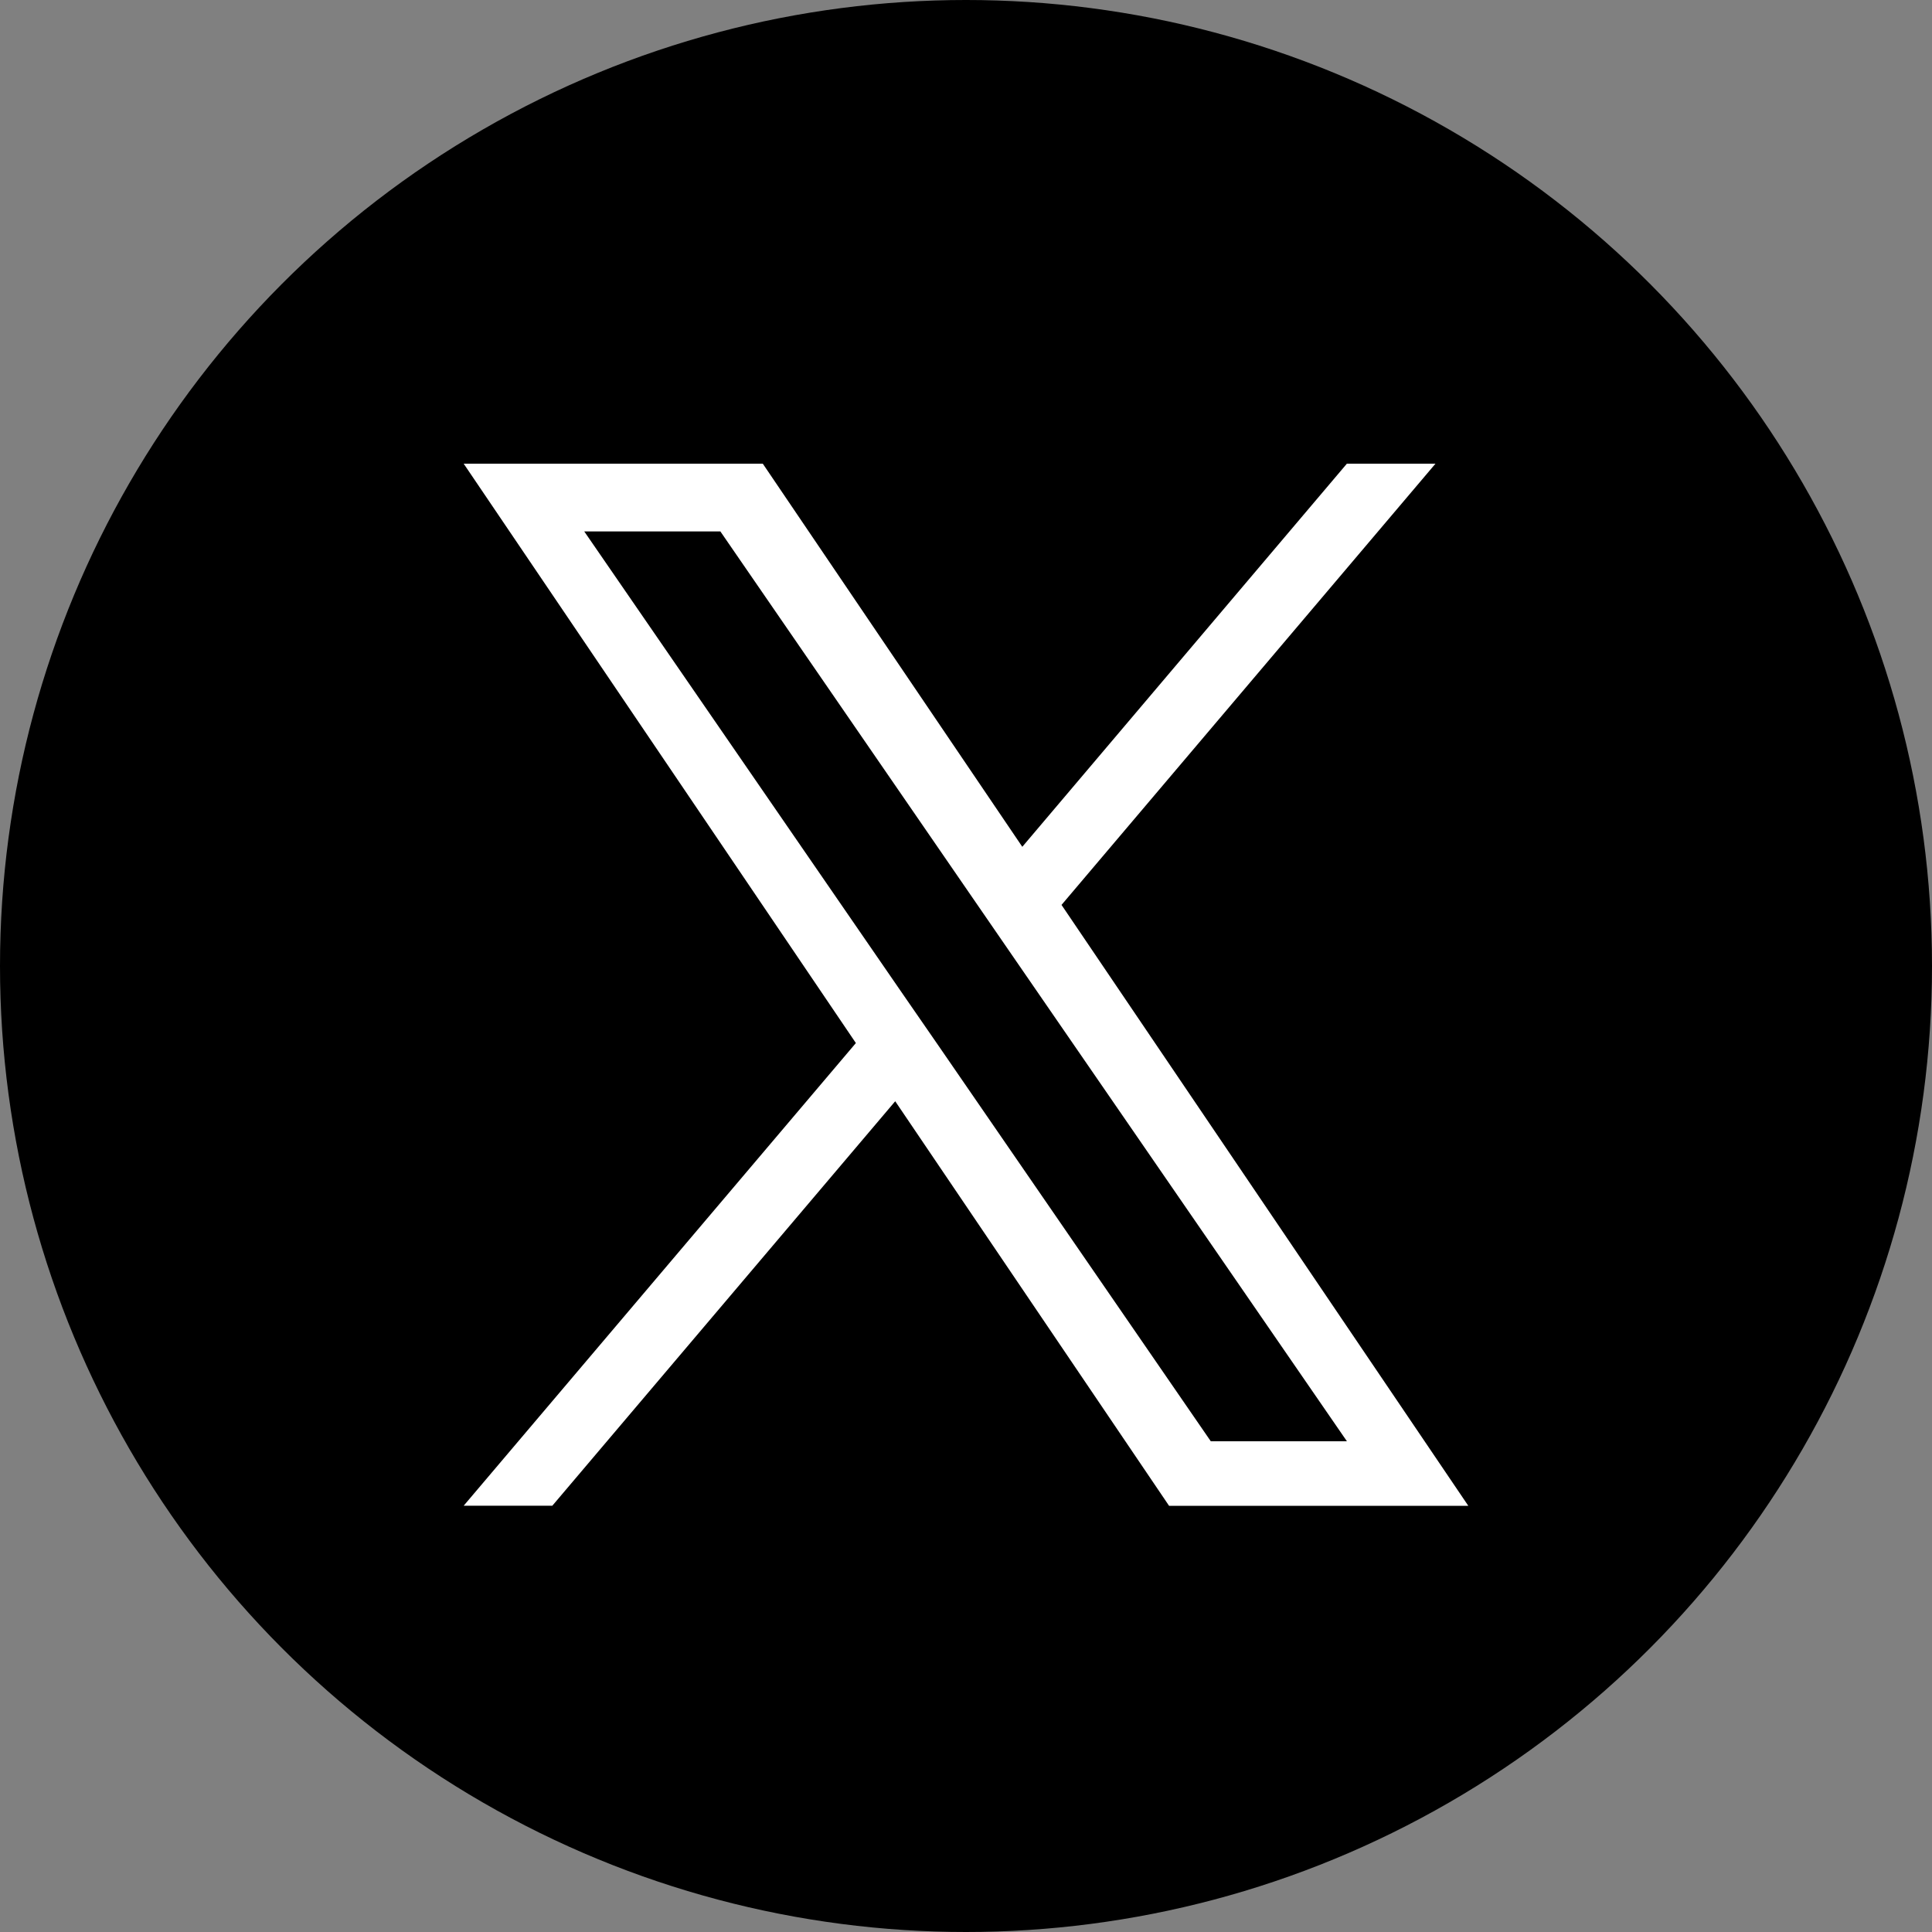
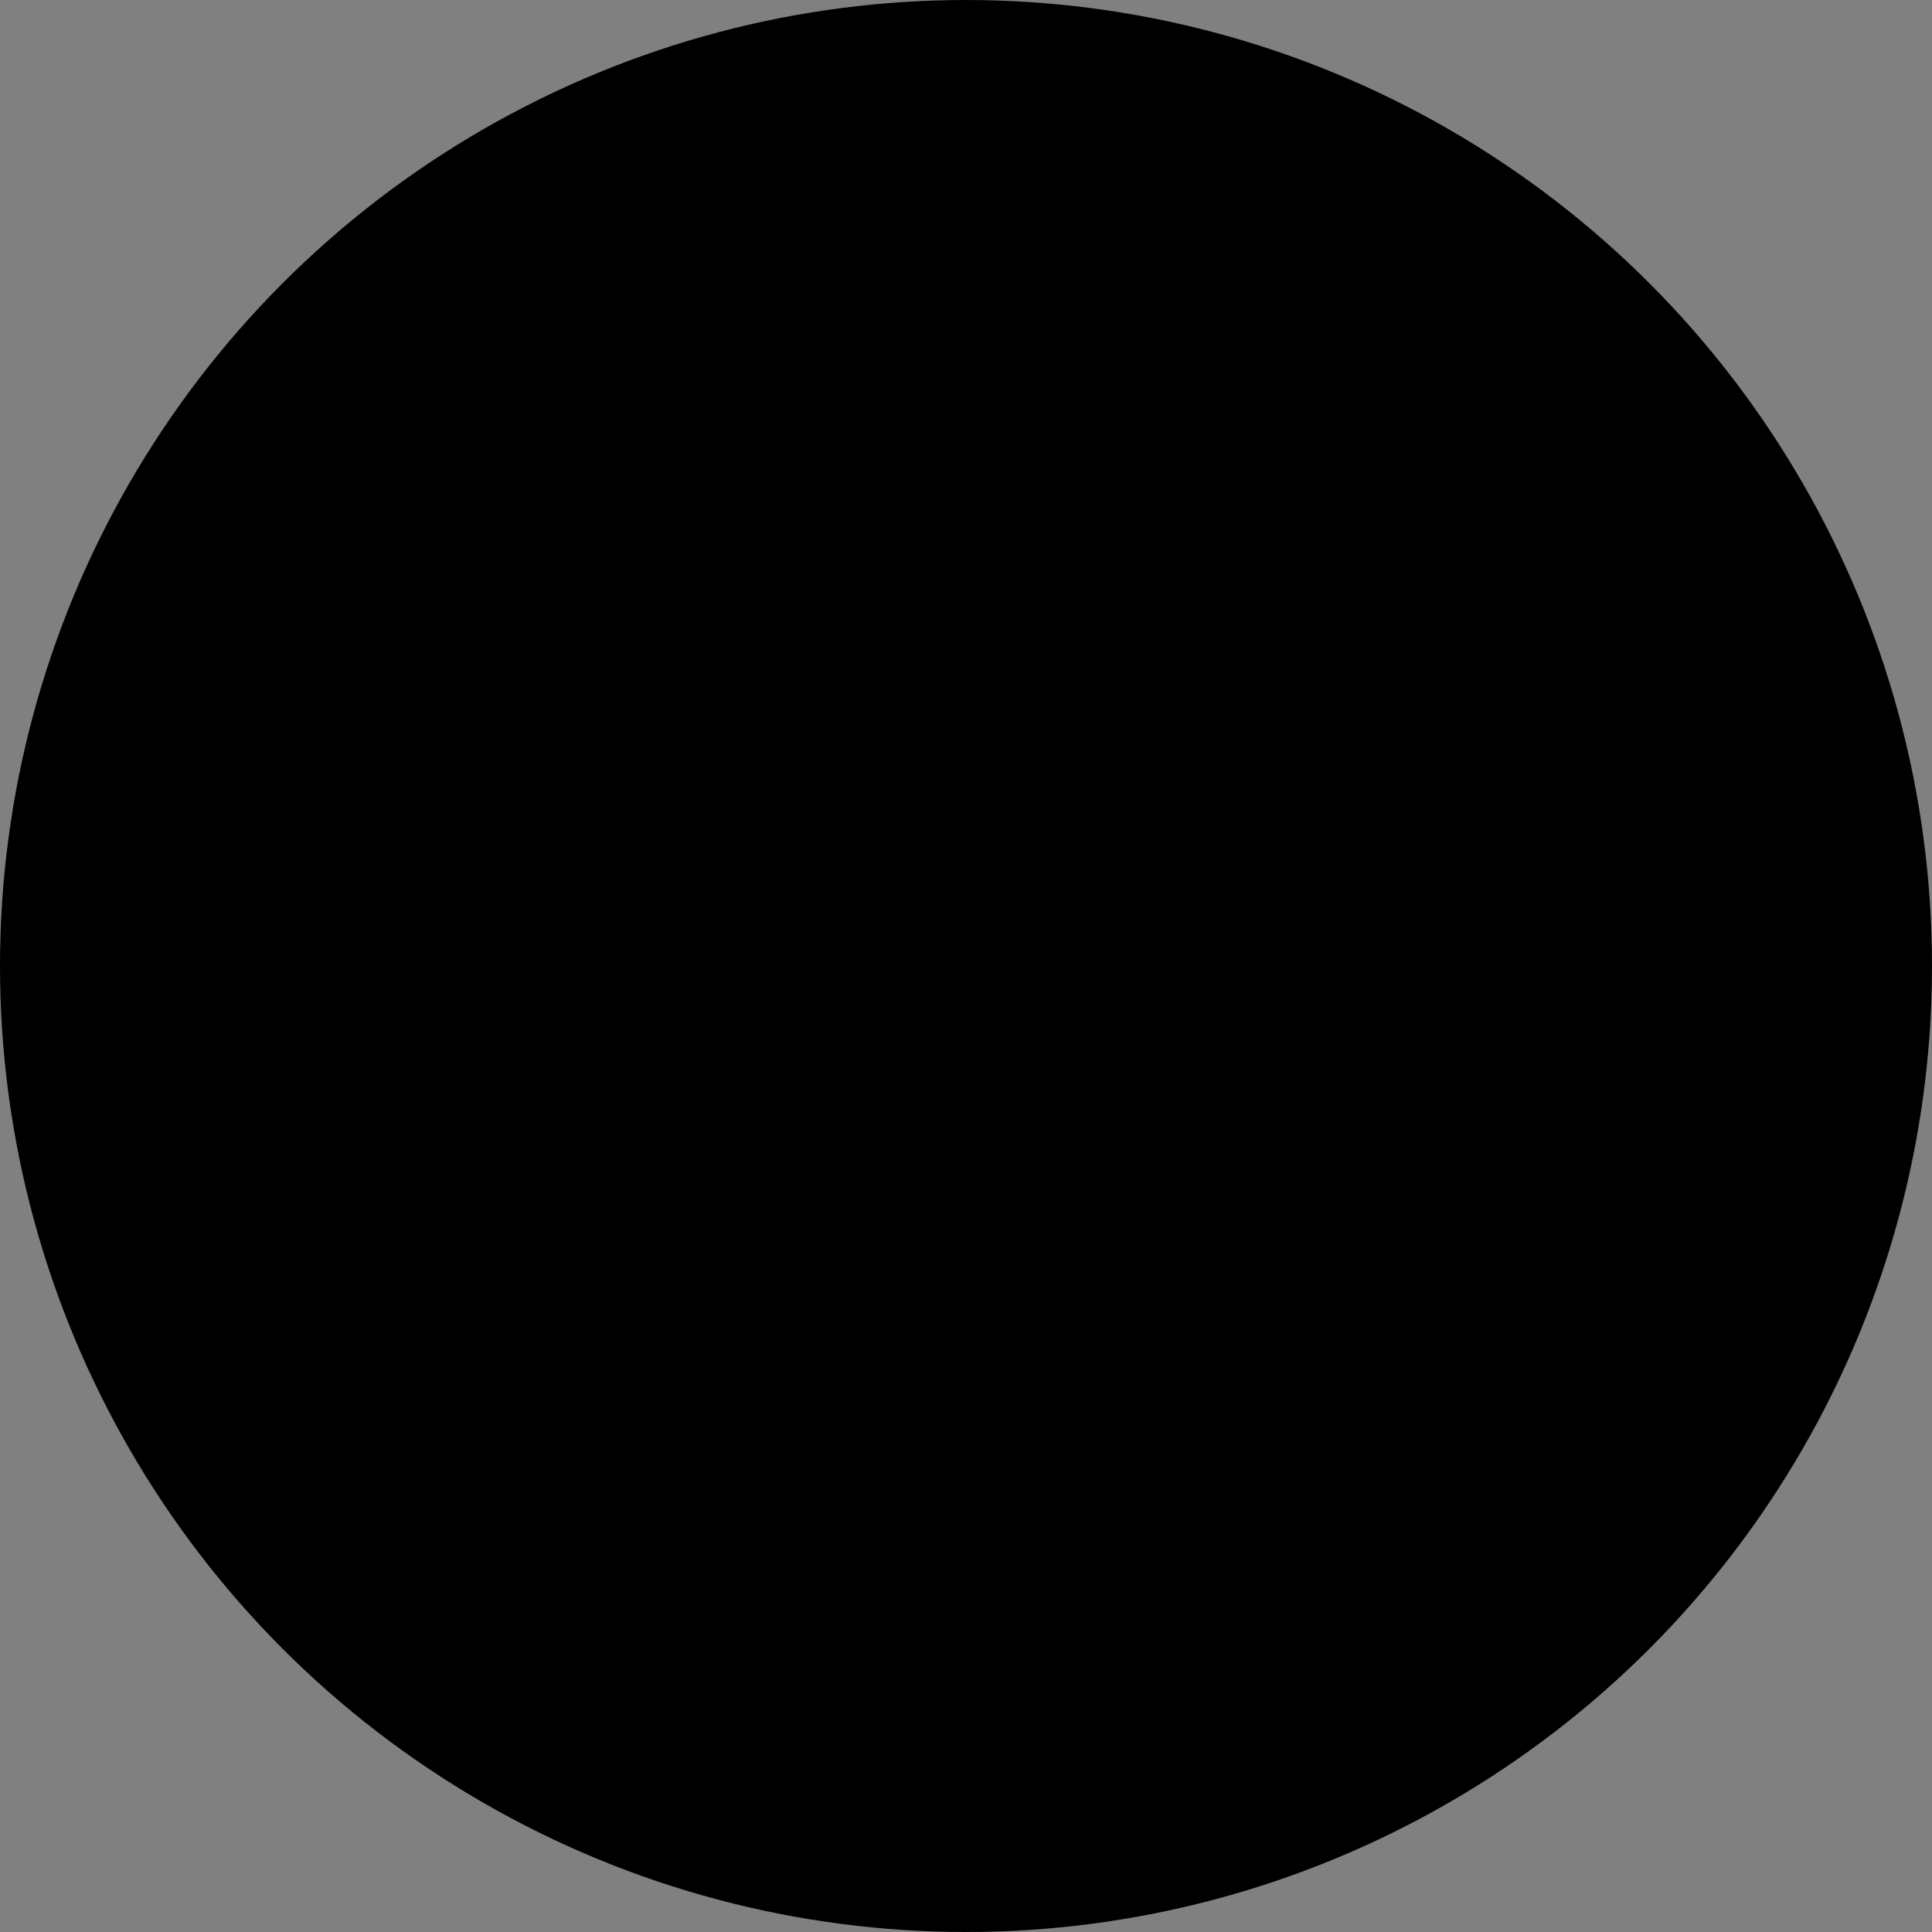
<svg xmlns="http://www.w3.org/2000/svg" width="50" height="50" viewBox="0 0 50 50">
  <rect x="0" y="0" width="50" height="50" fill="#808080" stroke="none" />
  <g transform="translate(-1349 -503)">
    <circle cx="25" cy="25" r="25" transform="translate(1349 503)" />
-     <path d="M15.472,11.419,25.15,0H22.857l-8.4,9.915L7.741,0H0L10.15,14.994,0,26.968H2.294L11.168,16.5l7.088,10.471H26L15.472,11.419Zm-3.141,3.706L11.3,13.633,3.12,1.753H6.643l6.6,9.588,1.028,1.493L22.858,25.3H19.335l-7-10.169Z" transform="translate(1361 515)" fill="#fff" />
  </g>
</svg>